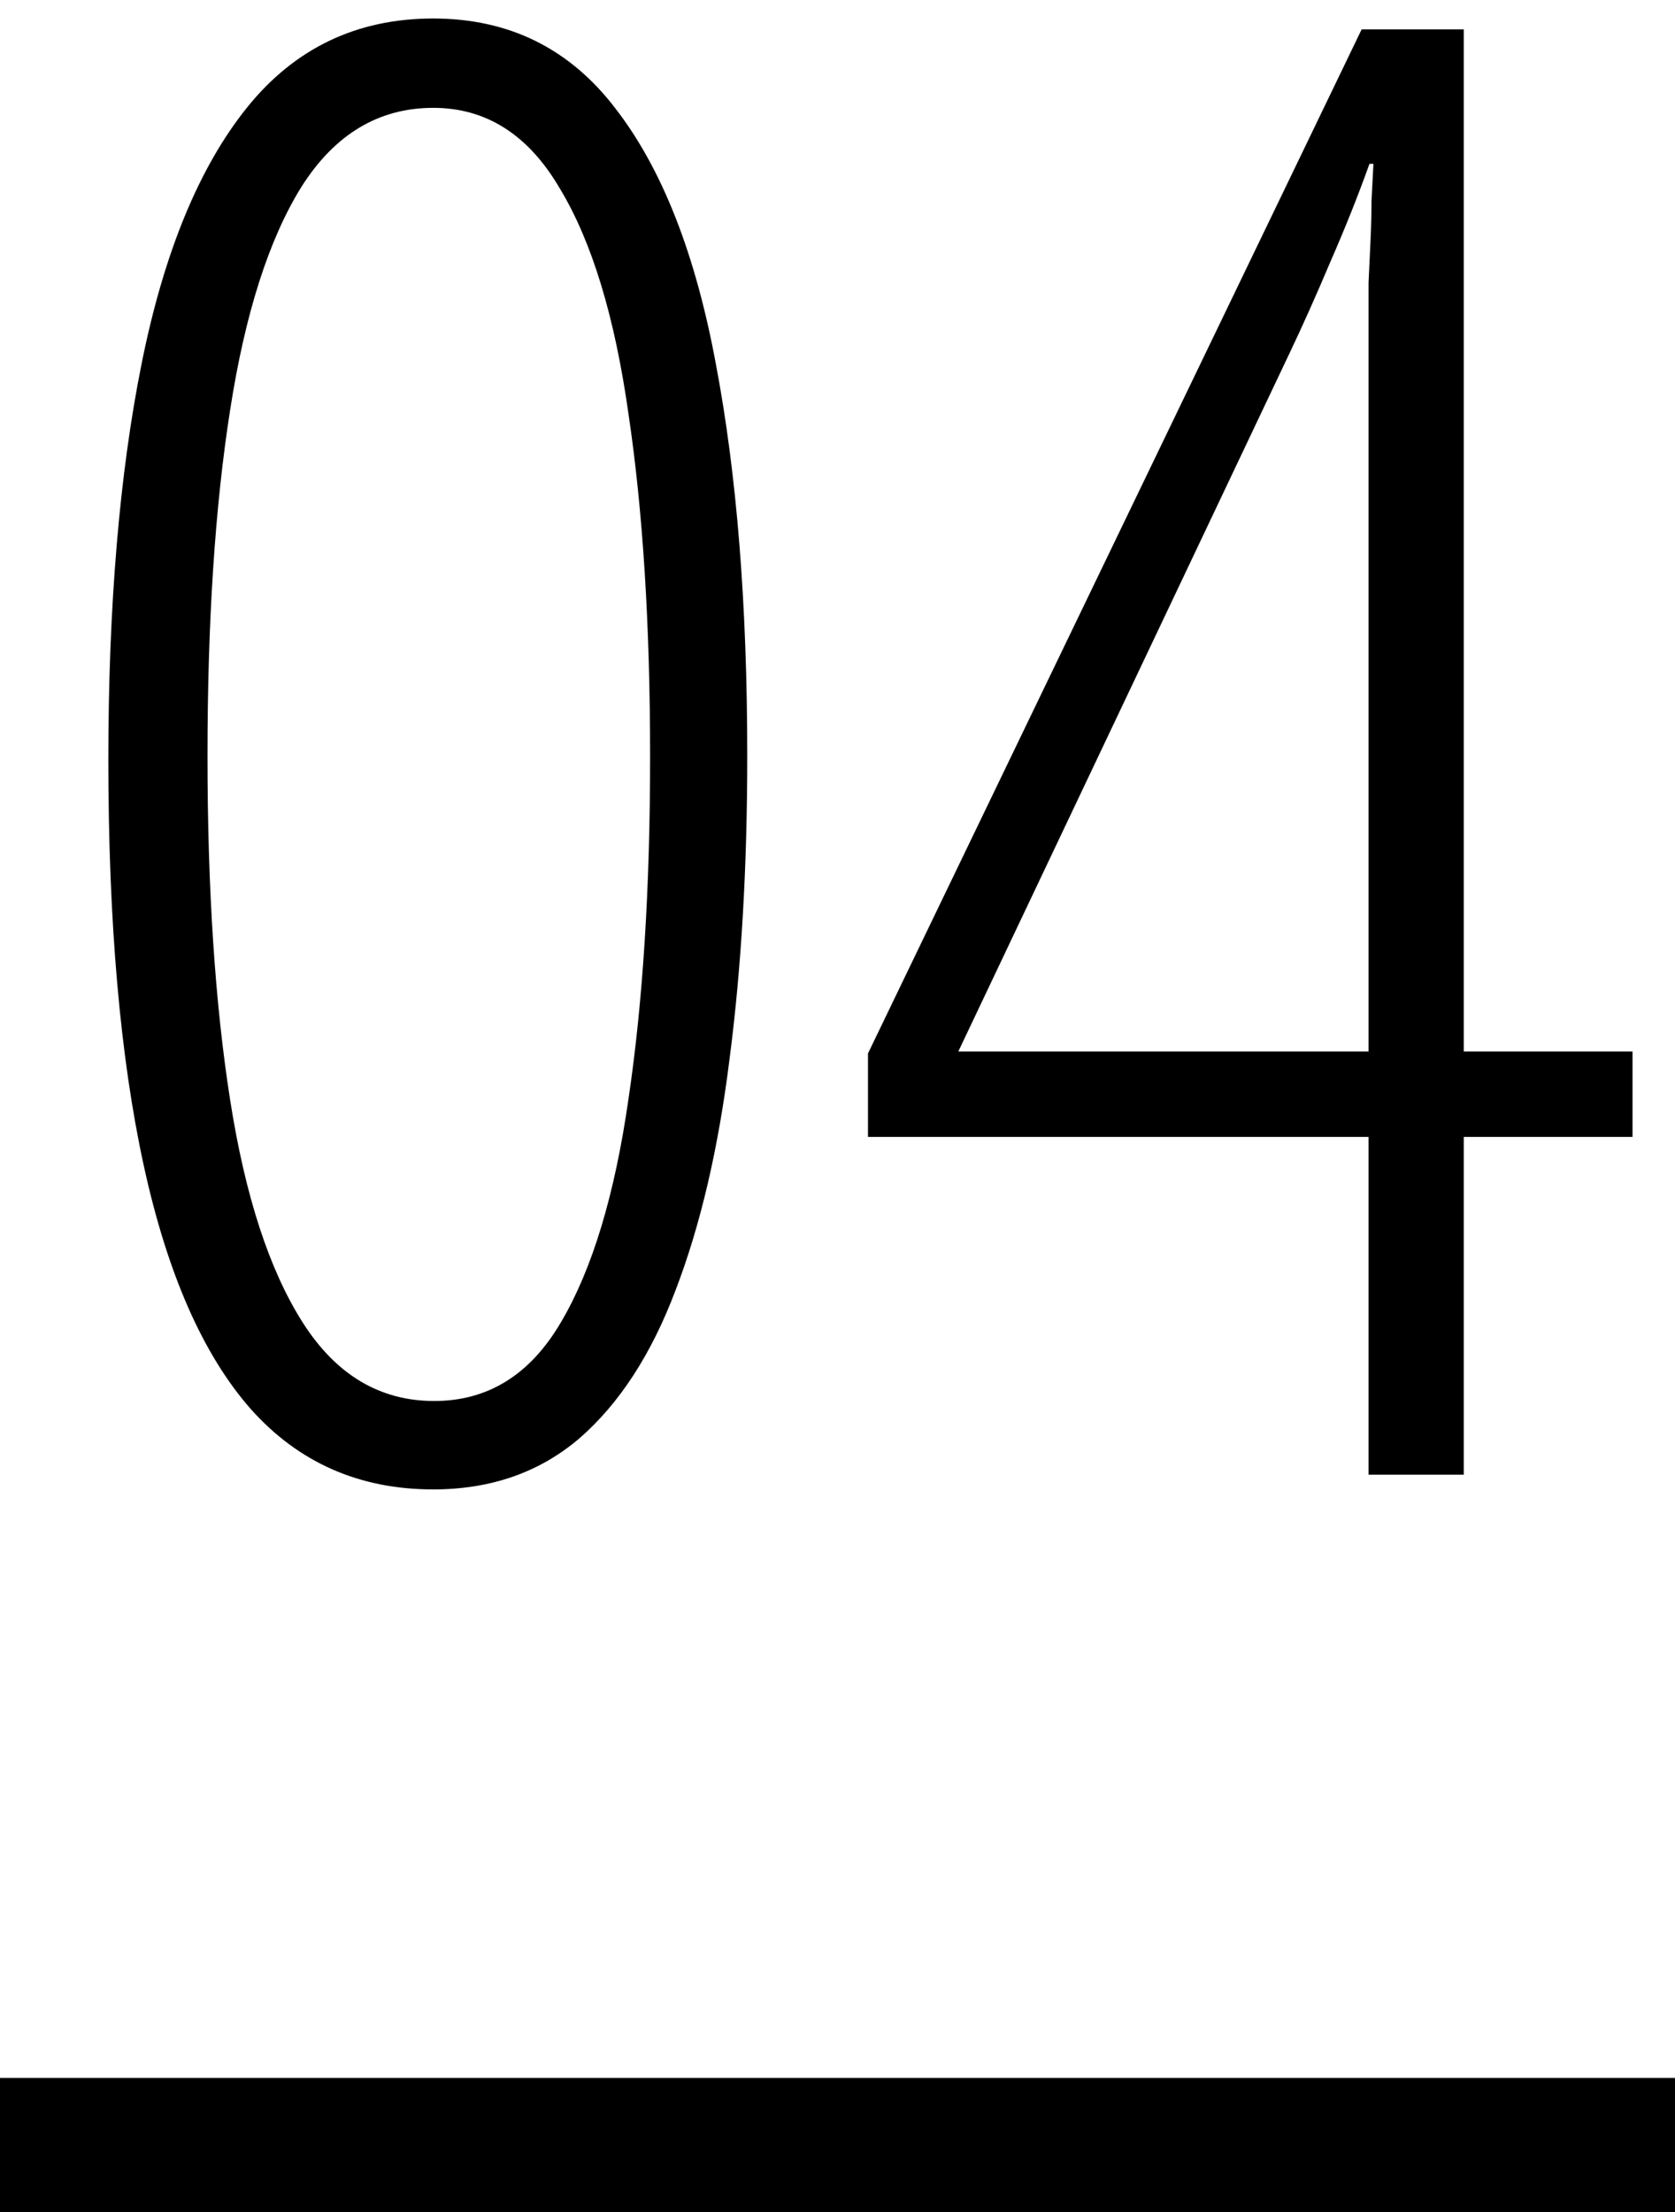
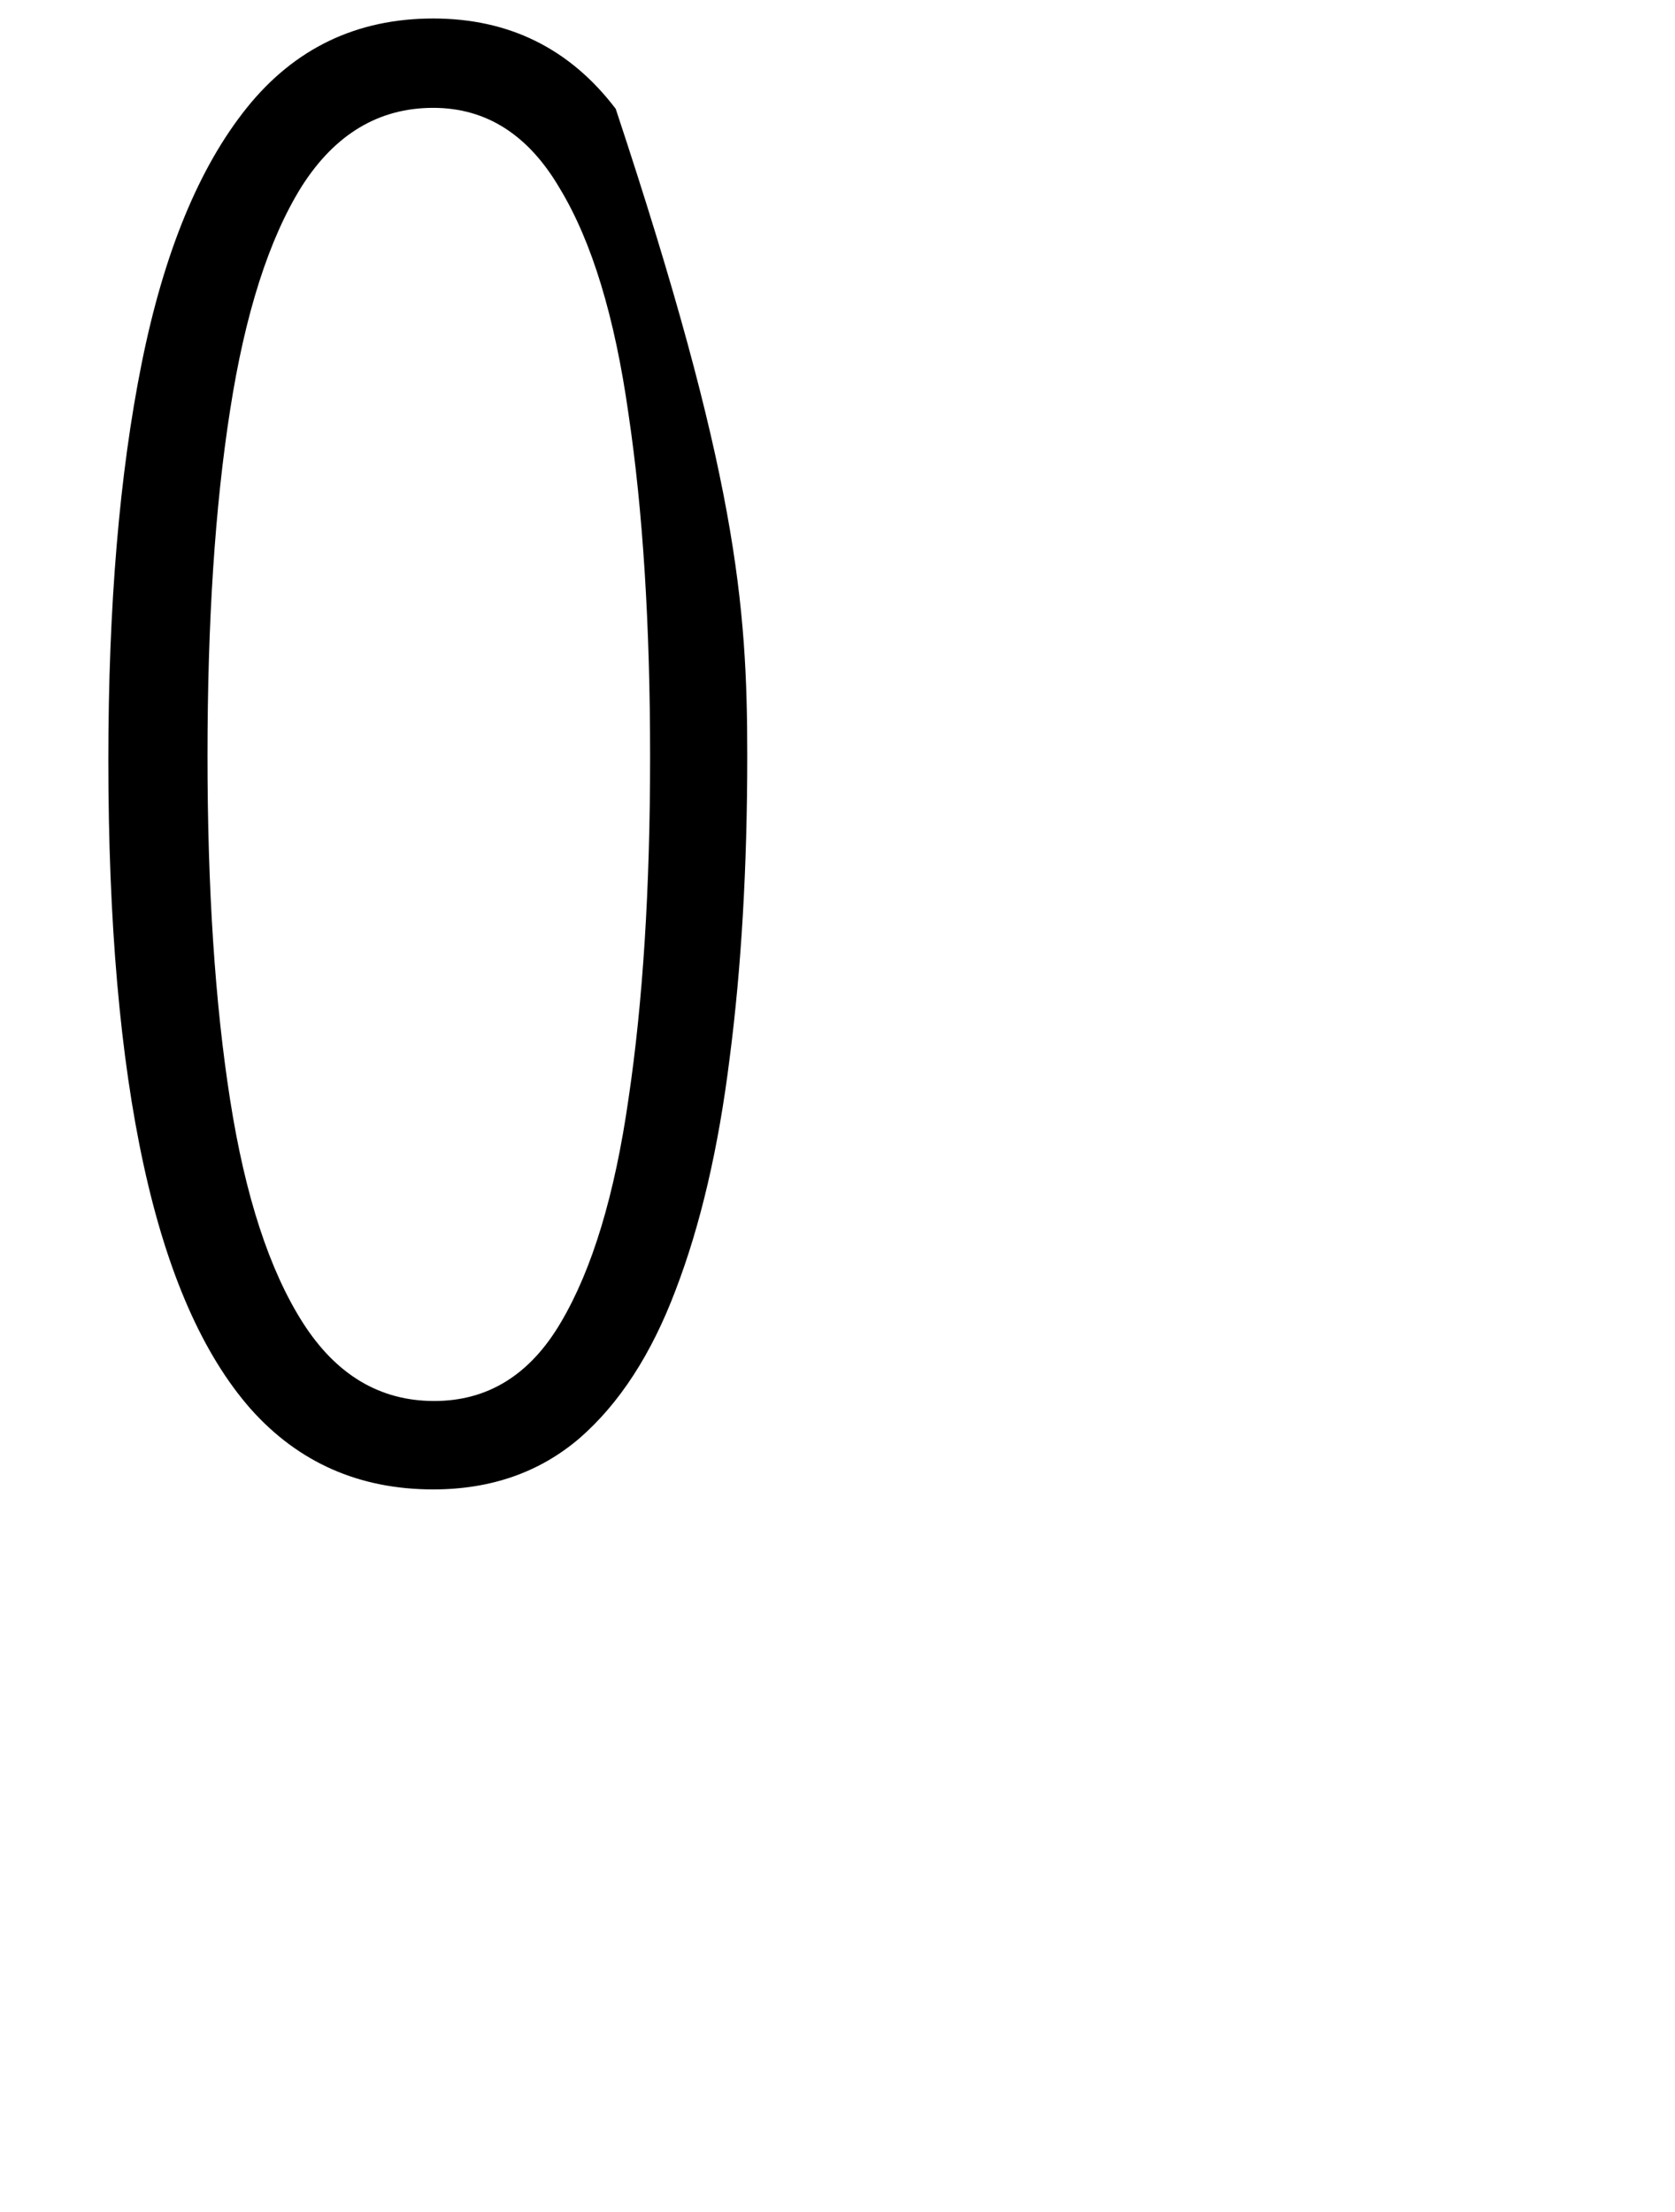
<svg xmlns="http://www.w3.org/2000/svg" width="25" height="33" viewBox="0 0 25 33" fill="none">
-   <rect y="31" width="25" height="2" fill="black" />
-   <path d="M11.153 11.277C11.153 12.938 11.065 14.441 10.89 15.789C10.724 17.127 10.455 18.279 10.084 19.246C9.723 20.203 9.244 20.94 8.648 21.458C8.053 21.966 7.325 22.22 6.466 22.22C5.362 22.22 4.454 21.819 3.741 21.019C3.028 20.208 2.496 18.997 2.145 17.386C1.793 15.774 1.617 13.758 1.617 11.336C1.617 9.041 1.783 7.068 2.115 5.418C2.447 3.768 2.97 2.498 3.683 1.609C4.396 0.721 5.323 0.276 6.466 0.276C7.599 0.276 8.507 0.726 9.19 1.624C9.884 2.522 10.382 3.792 10.685 5.433C10.997 7.073 11.153 9.021 11.153 11.277ZM3.097 11.277C3.097 13.26 3.209 14.969 3.434 16.404C3.658 17.84 4.02 18.948 4.518 19.73C5.016 20.511 5.67 20.901 6.48 20.901C7.281 20.901 7.911 20.511 8.37 19.73C8.839 18.939 9.176 17.825 9.381 16.39C9.596 14.944 9.703 13.245 9.703 11.292C9.703 9.329 9.596 7.625 9.381 6.18C9.176 4.725 8.834 3.602 8.355 2.811C7.887 2.01 7.257 1.609 6.466 1.609C5.655 1.609 5.001 2 4.503 2.781C4.015 3.562 3.658 4.676 3.434 6.121C3.209 7.557 3.097 9.275 3.097 11.277Z" fill="black" />
-   <path d="M24.366 16.961H21.847V22H20.426V16.961H12.955V15.716L20.323 0.438H21.847V15.687H24.366V16.961ZM20.426 15.687V4.832C20.426 4.617 20.426 4.412 20.426 4.217C20.436 4.012 20.445 3.807 20.455 3.602C20.465 3.396 20.47 3.196 20.47 3.001C20.48 2.806 20.489 2.62 20.499 2.444H20.44C20.265 2.933 20.069 3.421 19.855 3.909C19.649 4.397 19.444 4.856 19.239 5.286L14.303 15.687H20.426Z" fill="black" />
+   <path d="M11.153 11.277C11.153 12.938 11.065 14.441 10.89 15.789C10.724 17.127 10.455 18.279 10.084 19.246C9.723 20.203 9.244 20.94 8.648 21.458C8.053 21.966 7.325 22.22 6.466 22.22C5.362 22.22 4.454 21.819 3.741 21.019C3.028 20.208 2.496 18.997 2.145 17.386C1.793 15.774 1.617 13.758 1.617 11.336C1.617 9.041 1.783 7.068 2.115 5.418C2.447 3.768 2.97 2.498 3.683 1.609C4.396 0.721 5.323 0.276 6.466 0.276C7.599 0.276 8.507 0.726 9.19 1.624C10.997 7.073 11.153 9.021 11.153 11.277ZM3.097 11.277C3.097 13.26 3.209 14.969 3.434 16.404C3.658 17.84 4.02 18.948 4.518 19.73C5.016 20.511 5.67 20.901 6.48 20.901C7.281 20.901 7.911 20.511 8.37 19.73C8.839 18.939 9.176 17.825 9.381 16.39C9.596 14.944 9.703 13.245 9.703 11.292C9.703 9.329 9.596 7.625 9.381 6.18C9.176 4.725 8.834 3.602 8.355 2.811C7.887 2.01 7.257 1.609 6.466 1.609C5.655 1.609 5.001 2 4.503 2.781C4.015 3.562 3.658 4.676 3.434 6.121C3.209 7.557 3.097 9.275 3.097 11.277Z" fill="black" />
</svg>